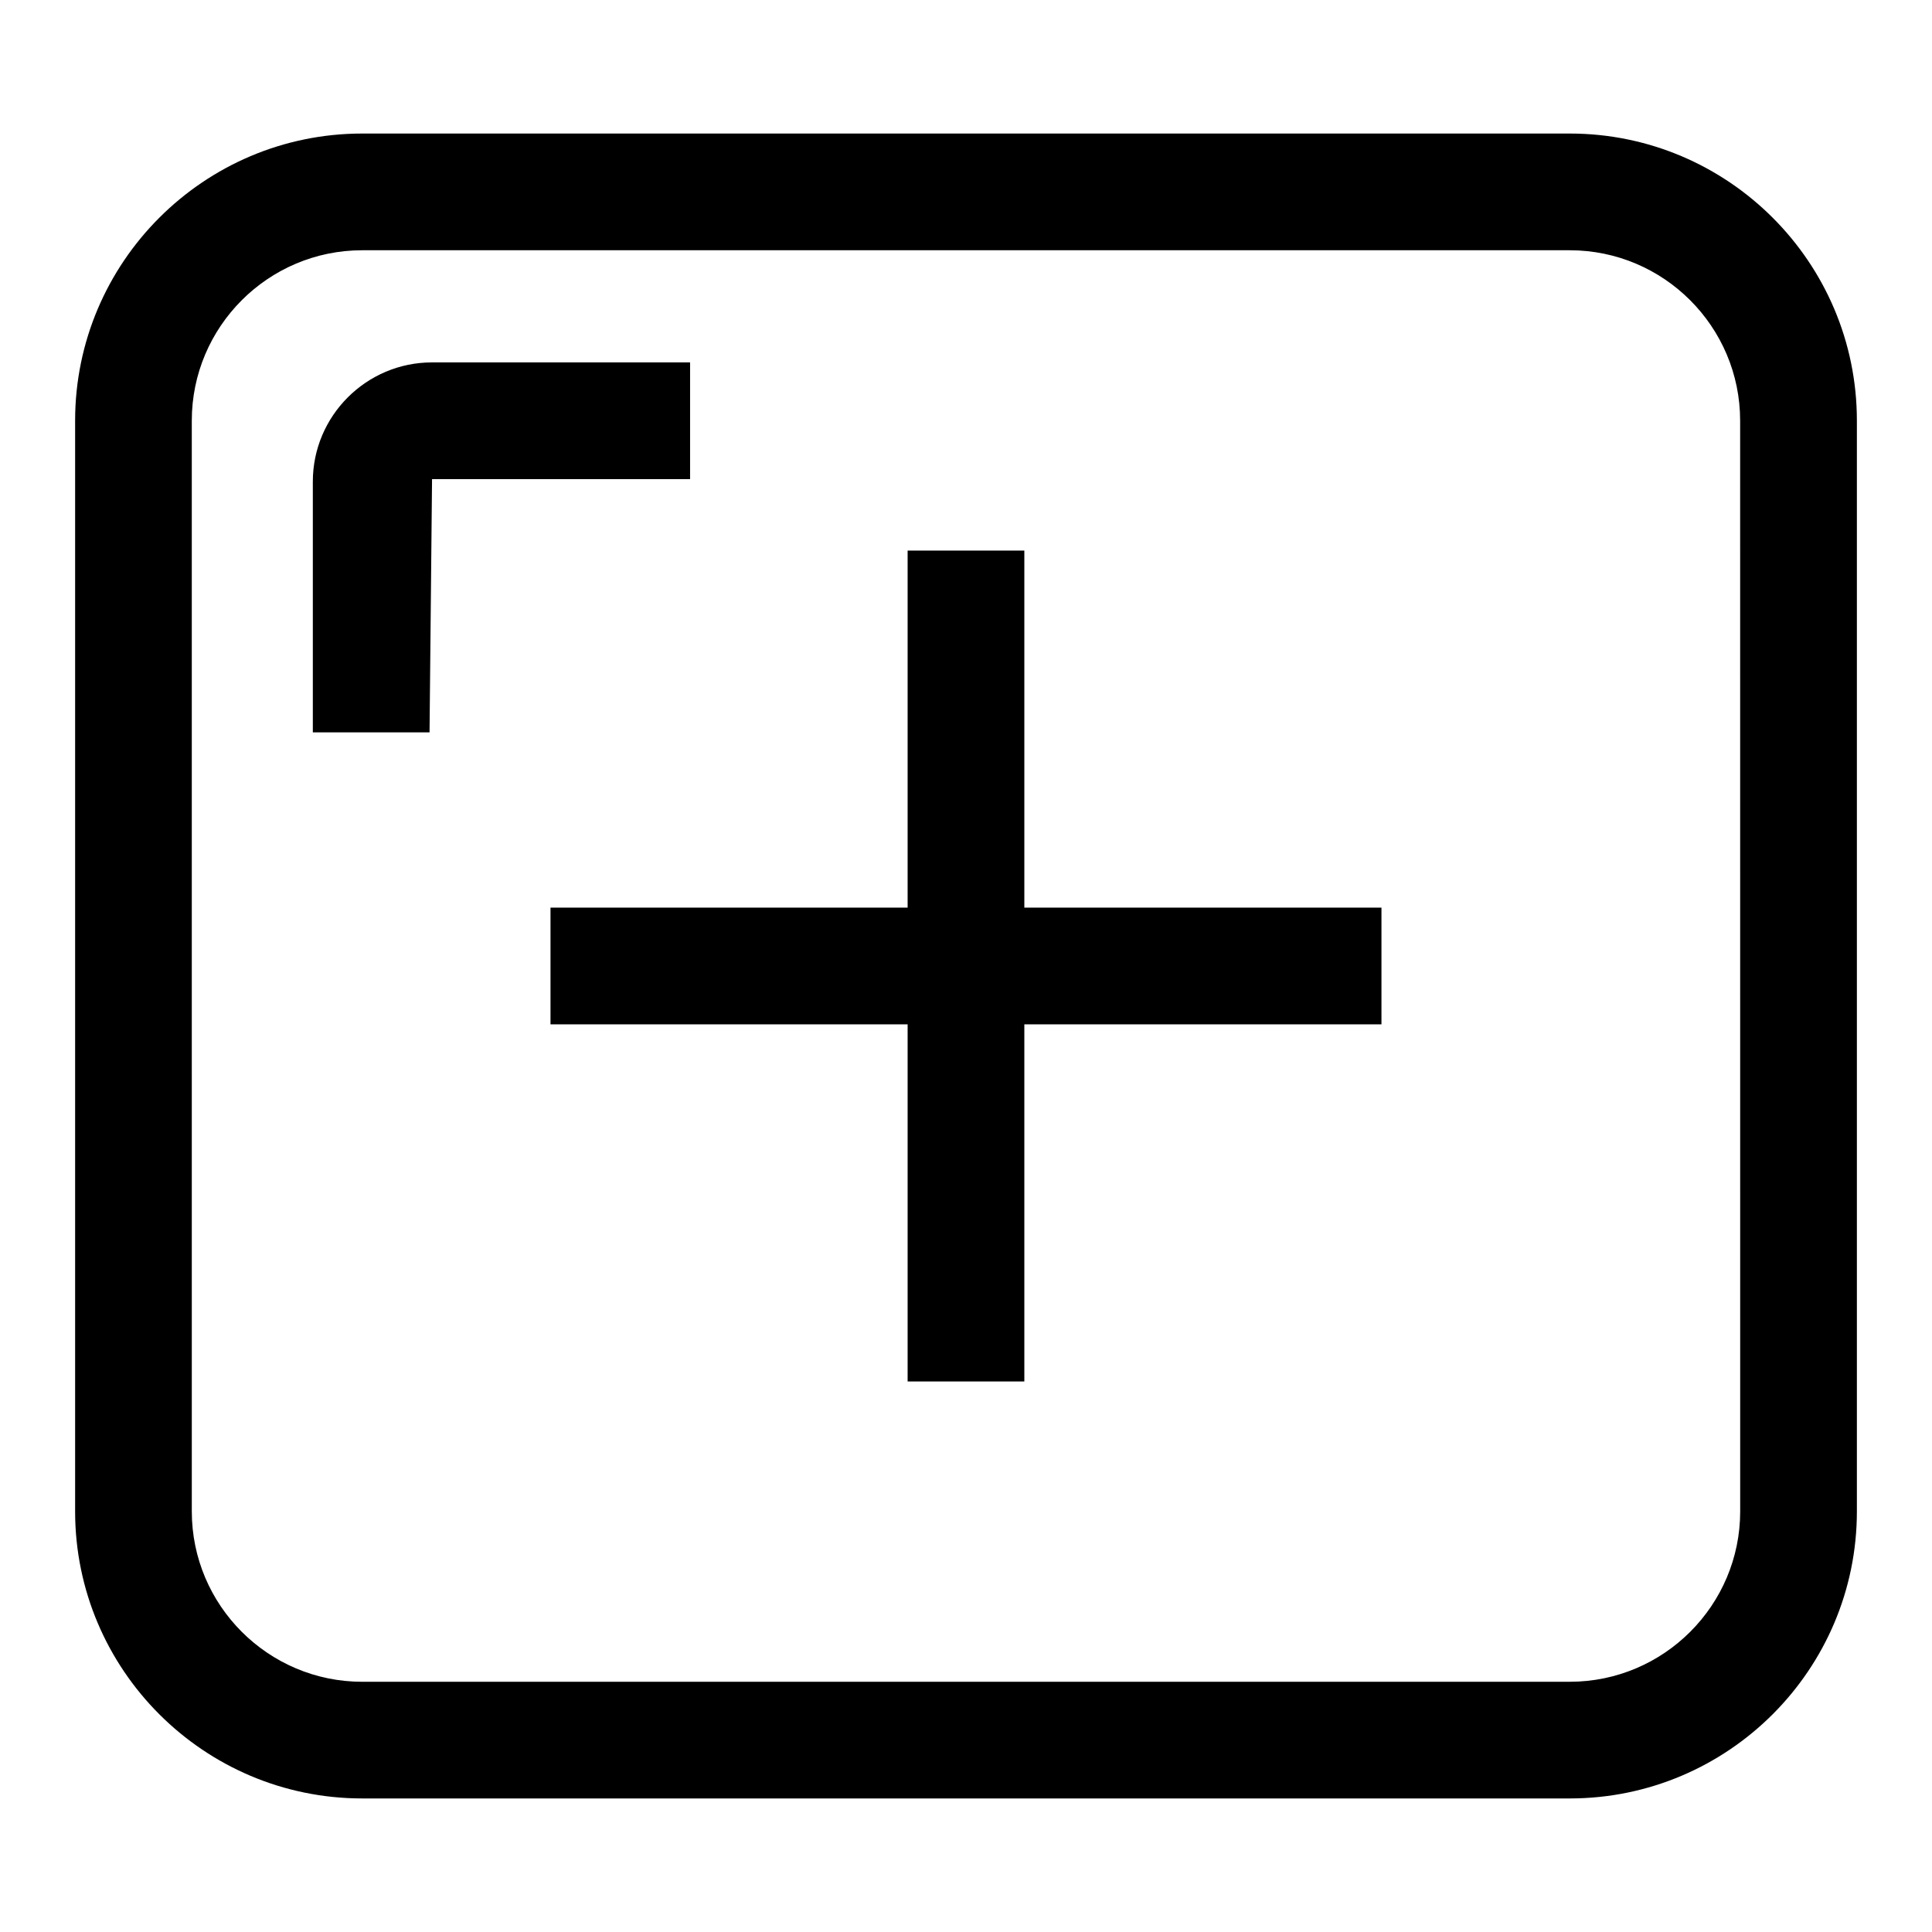
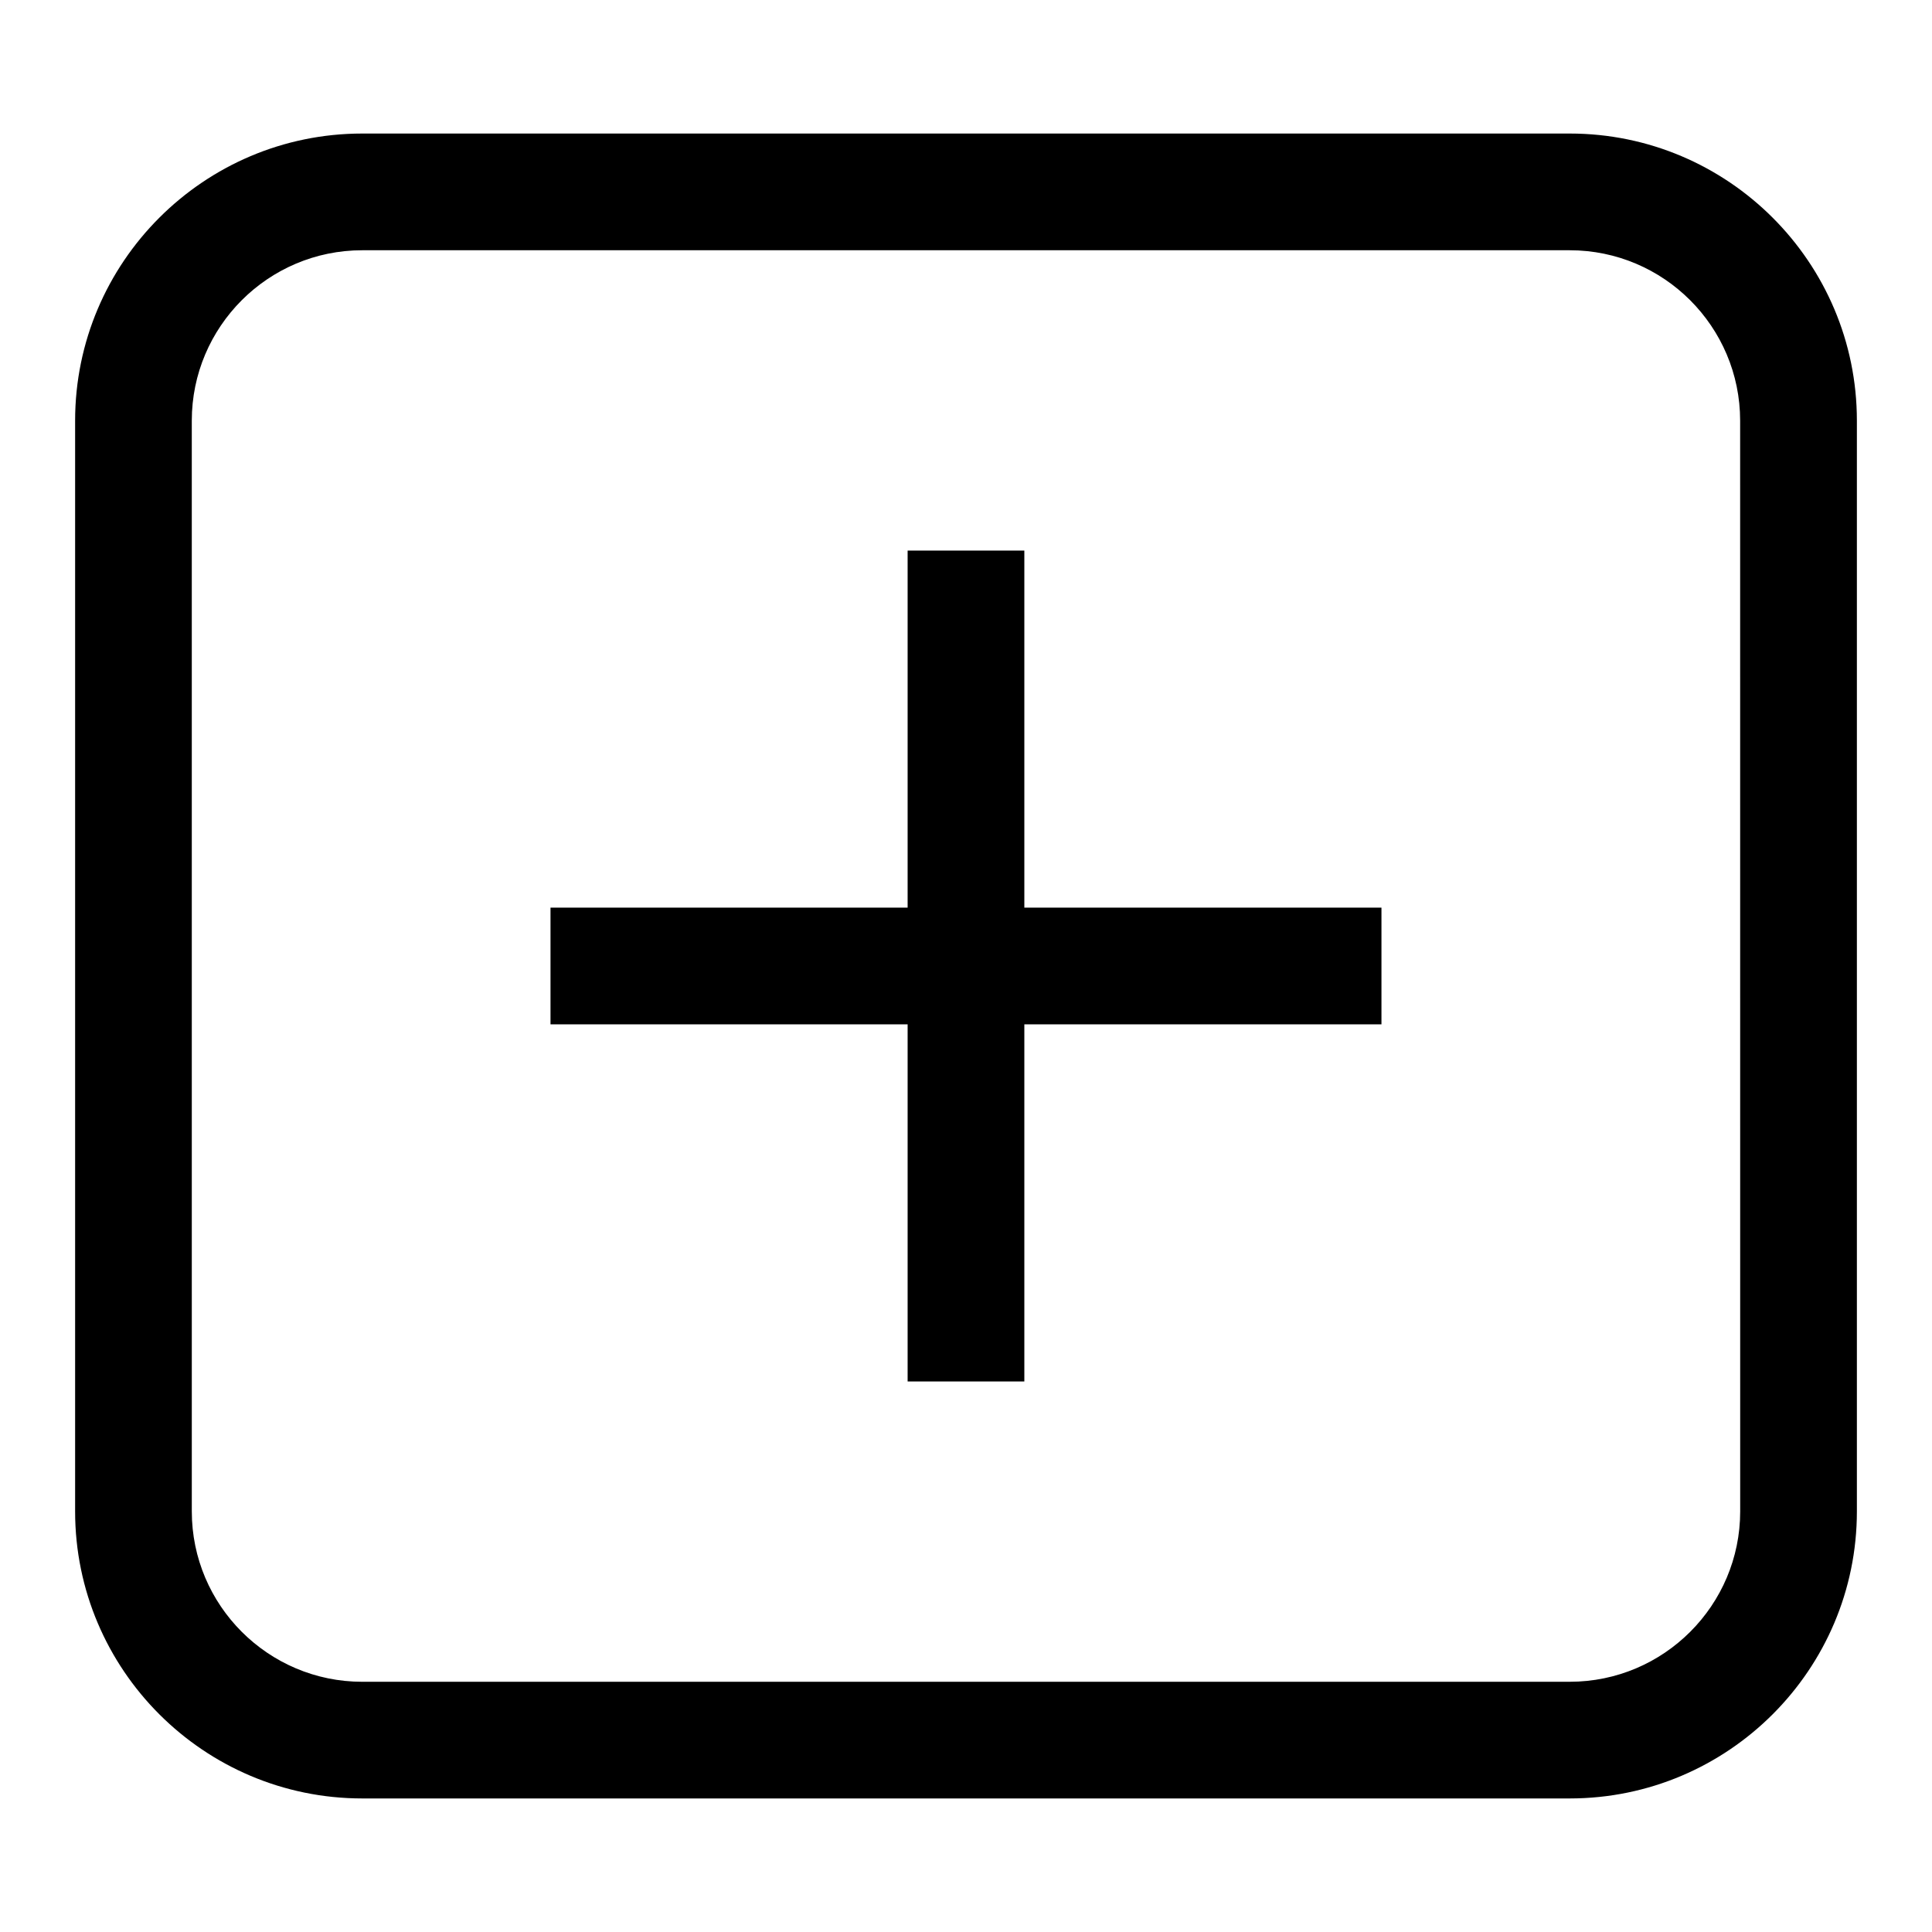
<svg xmlns="http://www.w3.org/2000/svg" fill="#000000" width="800px" height="800px" version="1.1" viewBox="144 144 512 512">
  <g>
    <path d="m560 179.39h-320c-41.965 0-76.094 34.133-76.094 76.094v289.05c0 41.945 34.133 76.074 76.094 76.074h320c41.965 0 76.094-34.133 76.094-76.074v-289.05c0.004-41.965-34.129-76.094-76.094-76.094zm45.168 365.15c0 24.887-20.258 45.145-45.164 45.145l-320.01 0.004c-24.906 0-45.164-20.258-45.164-45.145l-0.004-289.06c0-24.906 20.258-45.164 45.164-45.164h320c24.906 0 45.164 20.258 45.164 45.164z" />
    <path d="m415.46 289.91h-30.93v94.621h-94.641v30.93h94.641v94.641h30.93v-94.641h94.641v-30.93h-94.641z" />
-     <path d="m326.88 240.04h-68.383c-17.418 0-31.594 14.176-31.594 31.594v66.449h30.93l0.664-67.113h68.383z" />
  </g>
</svg>